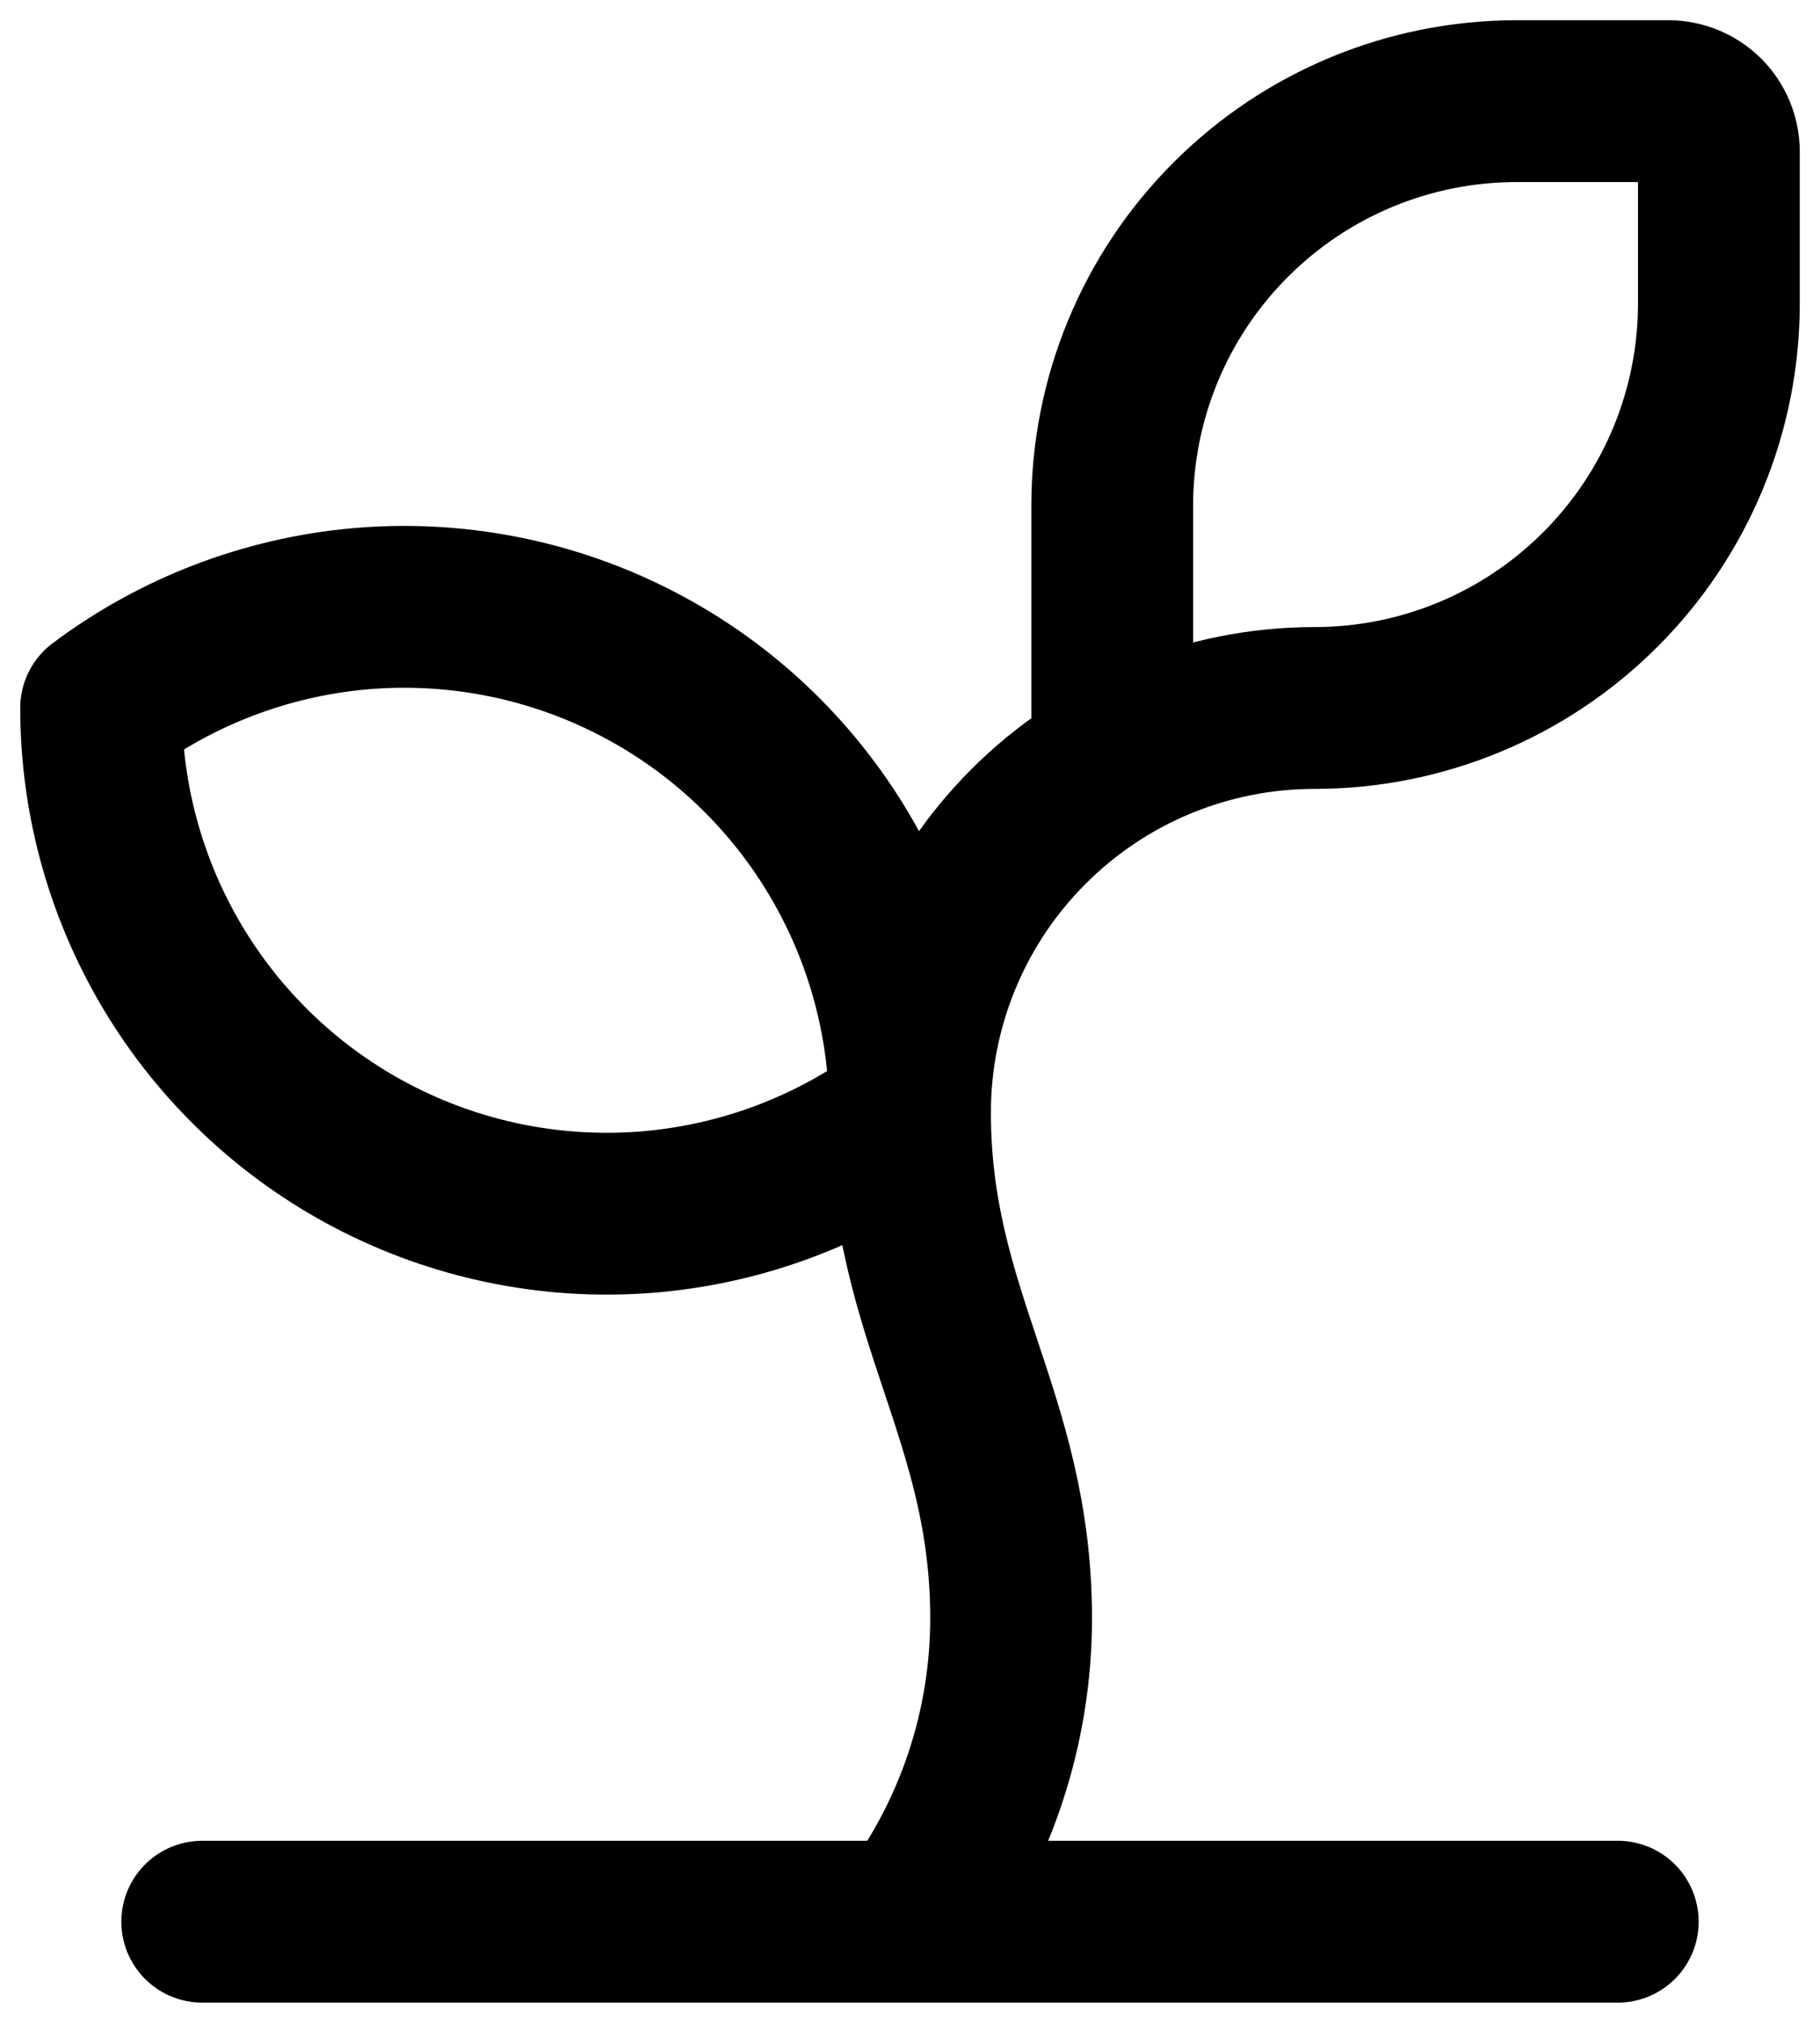
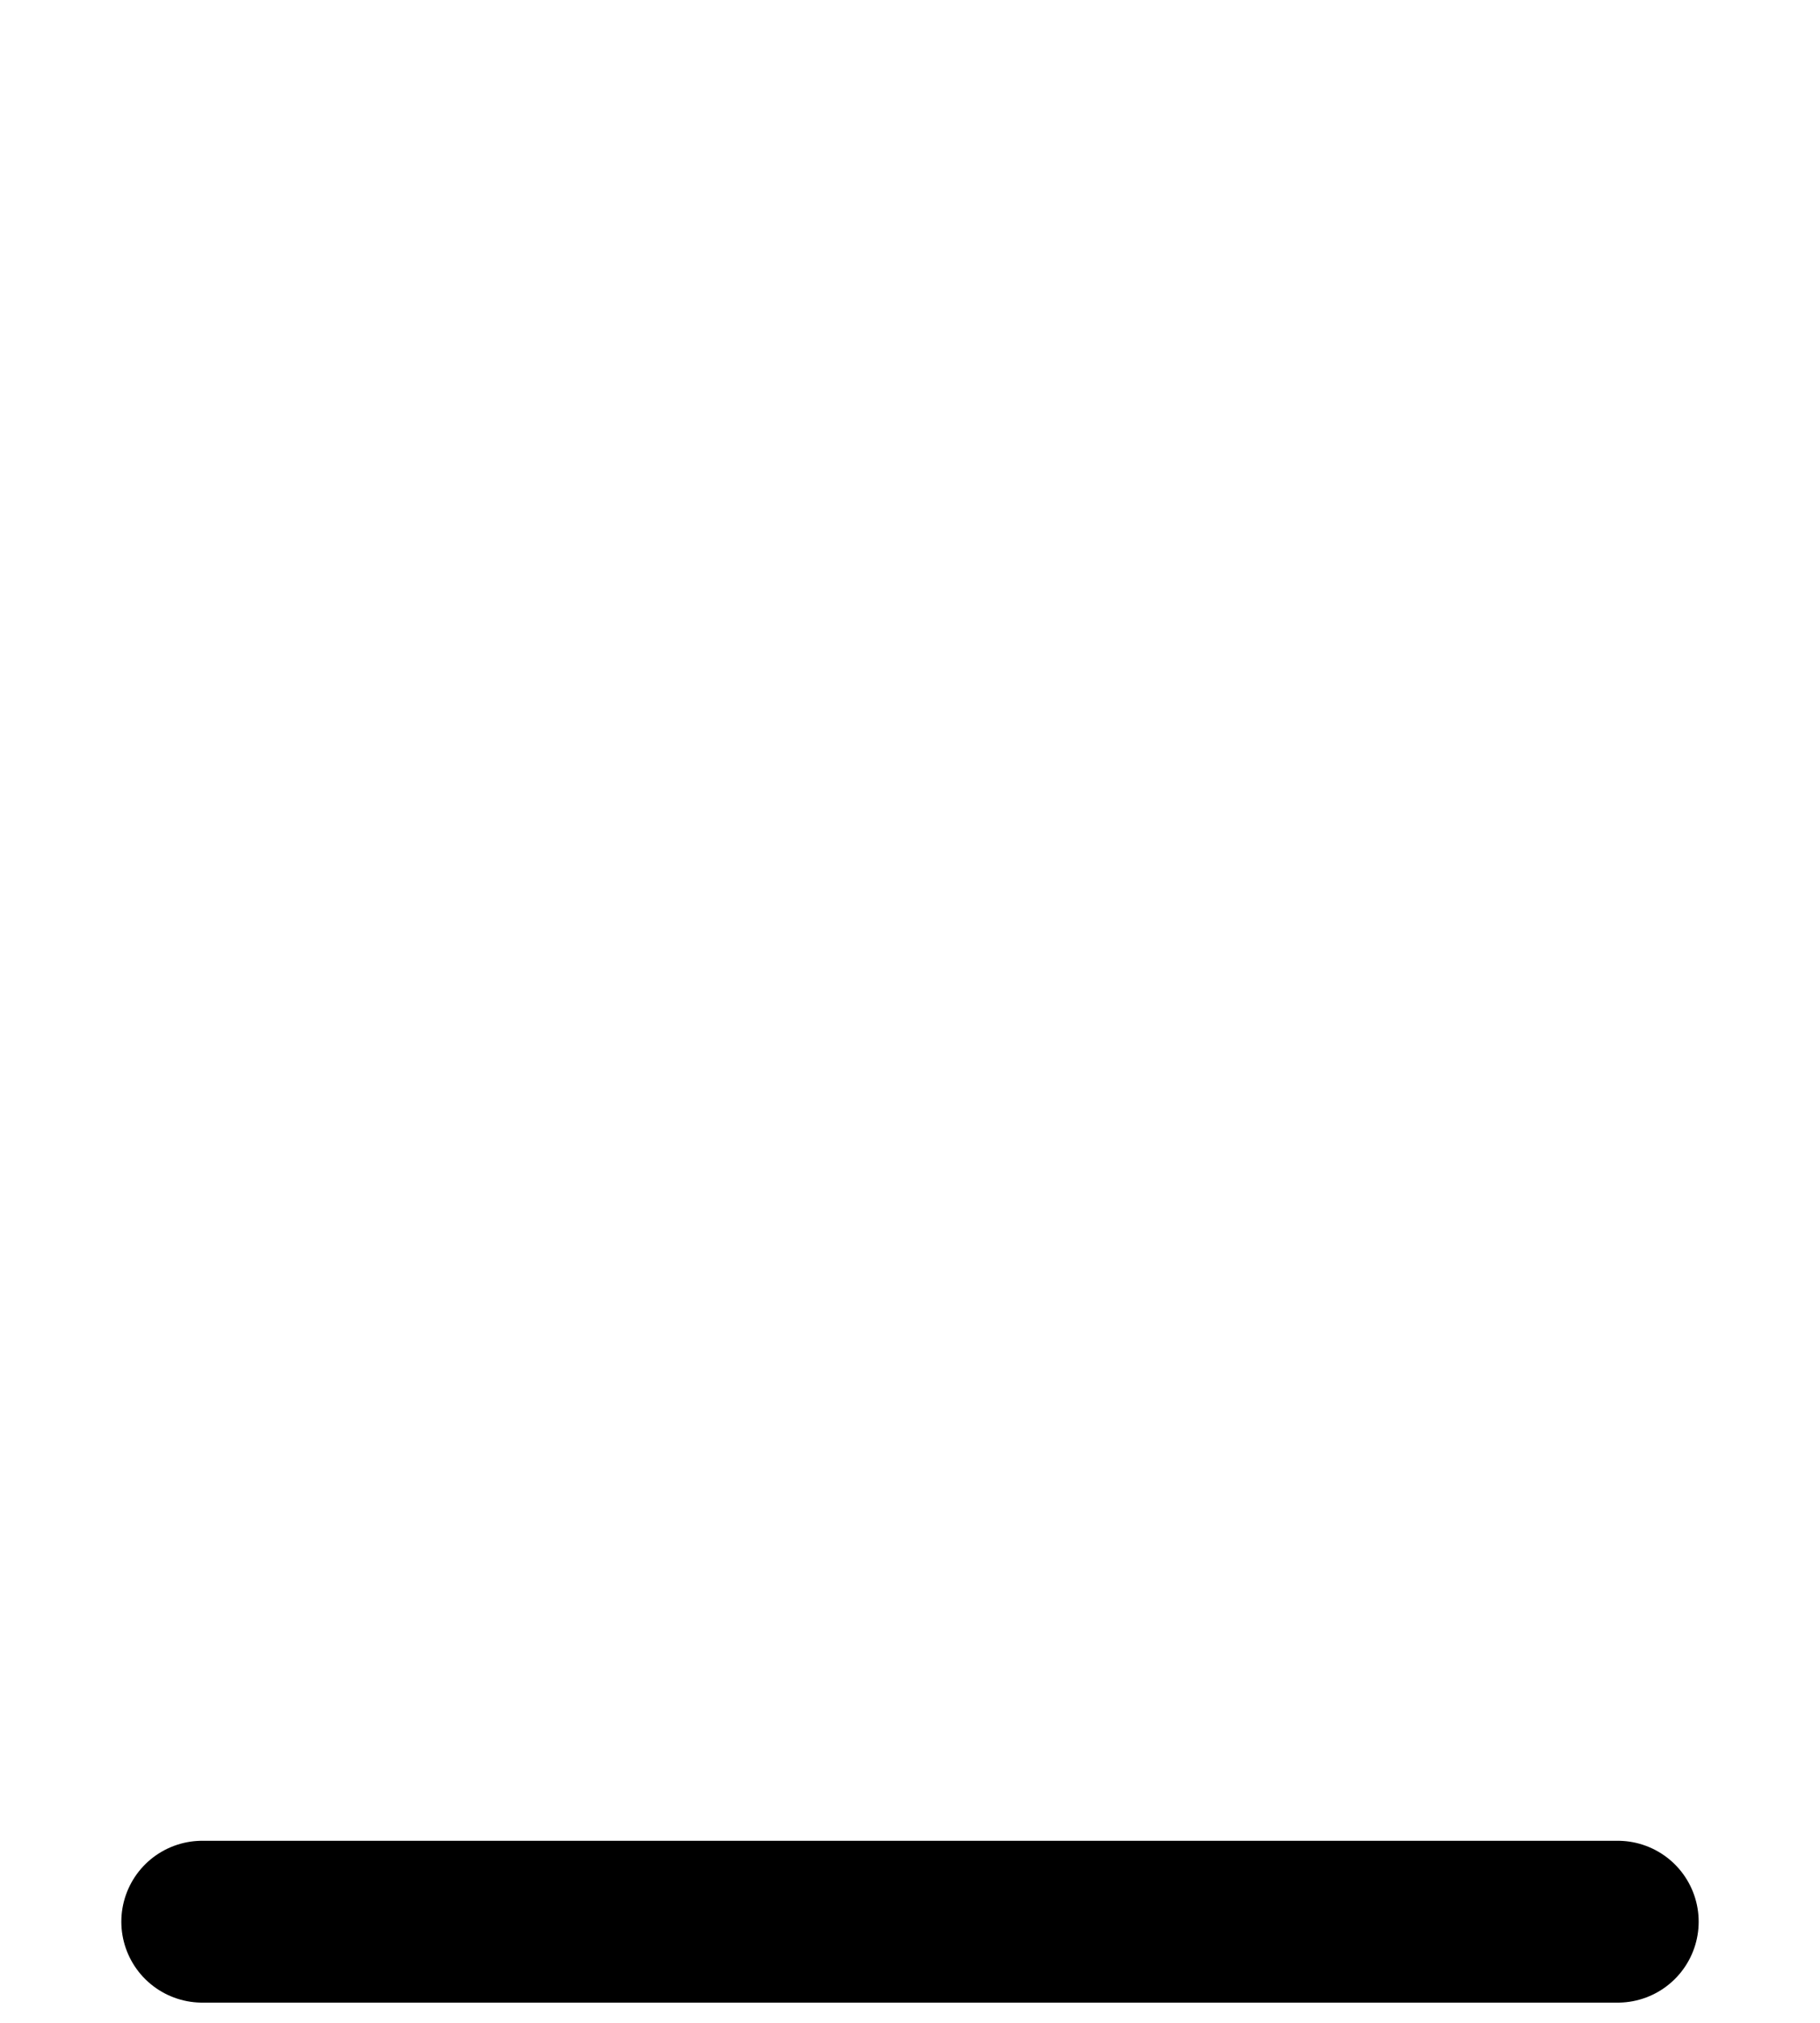
<svg xmlns="http://www.w3.org/2000/svg" width="18" height="20" viewBox="0 0 18 20" fill="none">
-   <path d="M11 7.536V5C11 3.939 11.421 2.922 12.172 2.172C12.922 1.421 13.939 1 15 1H16.5C16.633 1 16.76 1.053 16.854 1.146C16.947 1.24 17 1.367 17 1.5V3C17 4.061 16.579 5.078 15.828 5.828C15.078 6.579 14.061 7 13 7C11.939 7 10.922 7.421 10.172 8.172C9.421 8.922 9 9.939 9 11C9 13 10 14 10 16C10 17.082 9.649 18.134 9 19" stroke="black" stroke-width="1.6" stroke-linecap="round" stroke-linejoin="round" />
-   <path d="M1 7C1.743 6.443 2.626 6.104 3.551 6.02C4.476 5.937 5.406 6.113 6.236 6.528C7.067 6.943 7.765 7.581 8.253 8.371C8.741 9.161 9 10.071 9 11C8.257 11.557 7.374 11.896 6.449 11.98C5.524 12.063 4.594 11.887 3.764 11.472C2.933 11.057 2.235 10.418 1.747 9.629C1.259 8.839 1 7.929 1 7Z" stroke="black" stroke-width="1.6" stroke-linecap="round" stroke-linejoin="round" />
  <path d="M2 19H16" stroke="black" stroke-width="1.6" stroke-linecap="round" stroke-linejoin="round" />
</svg>